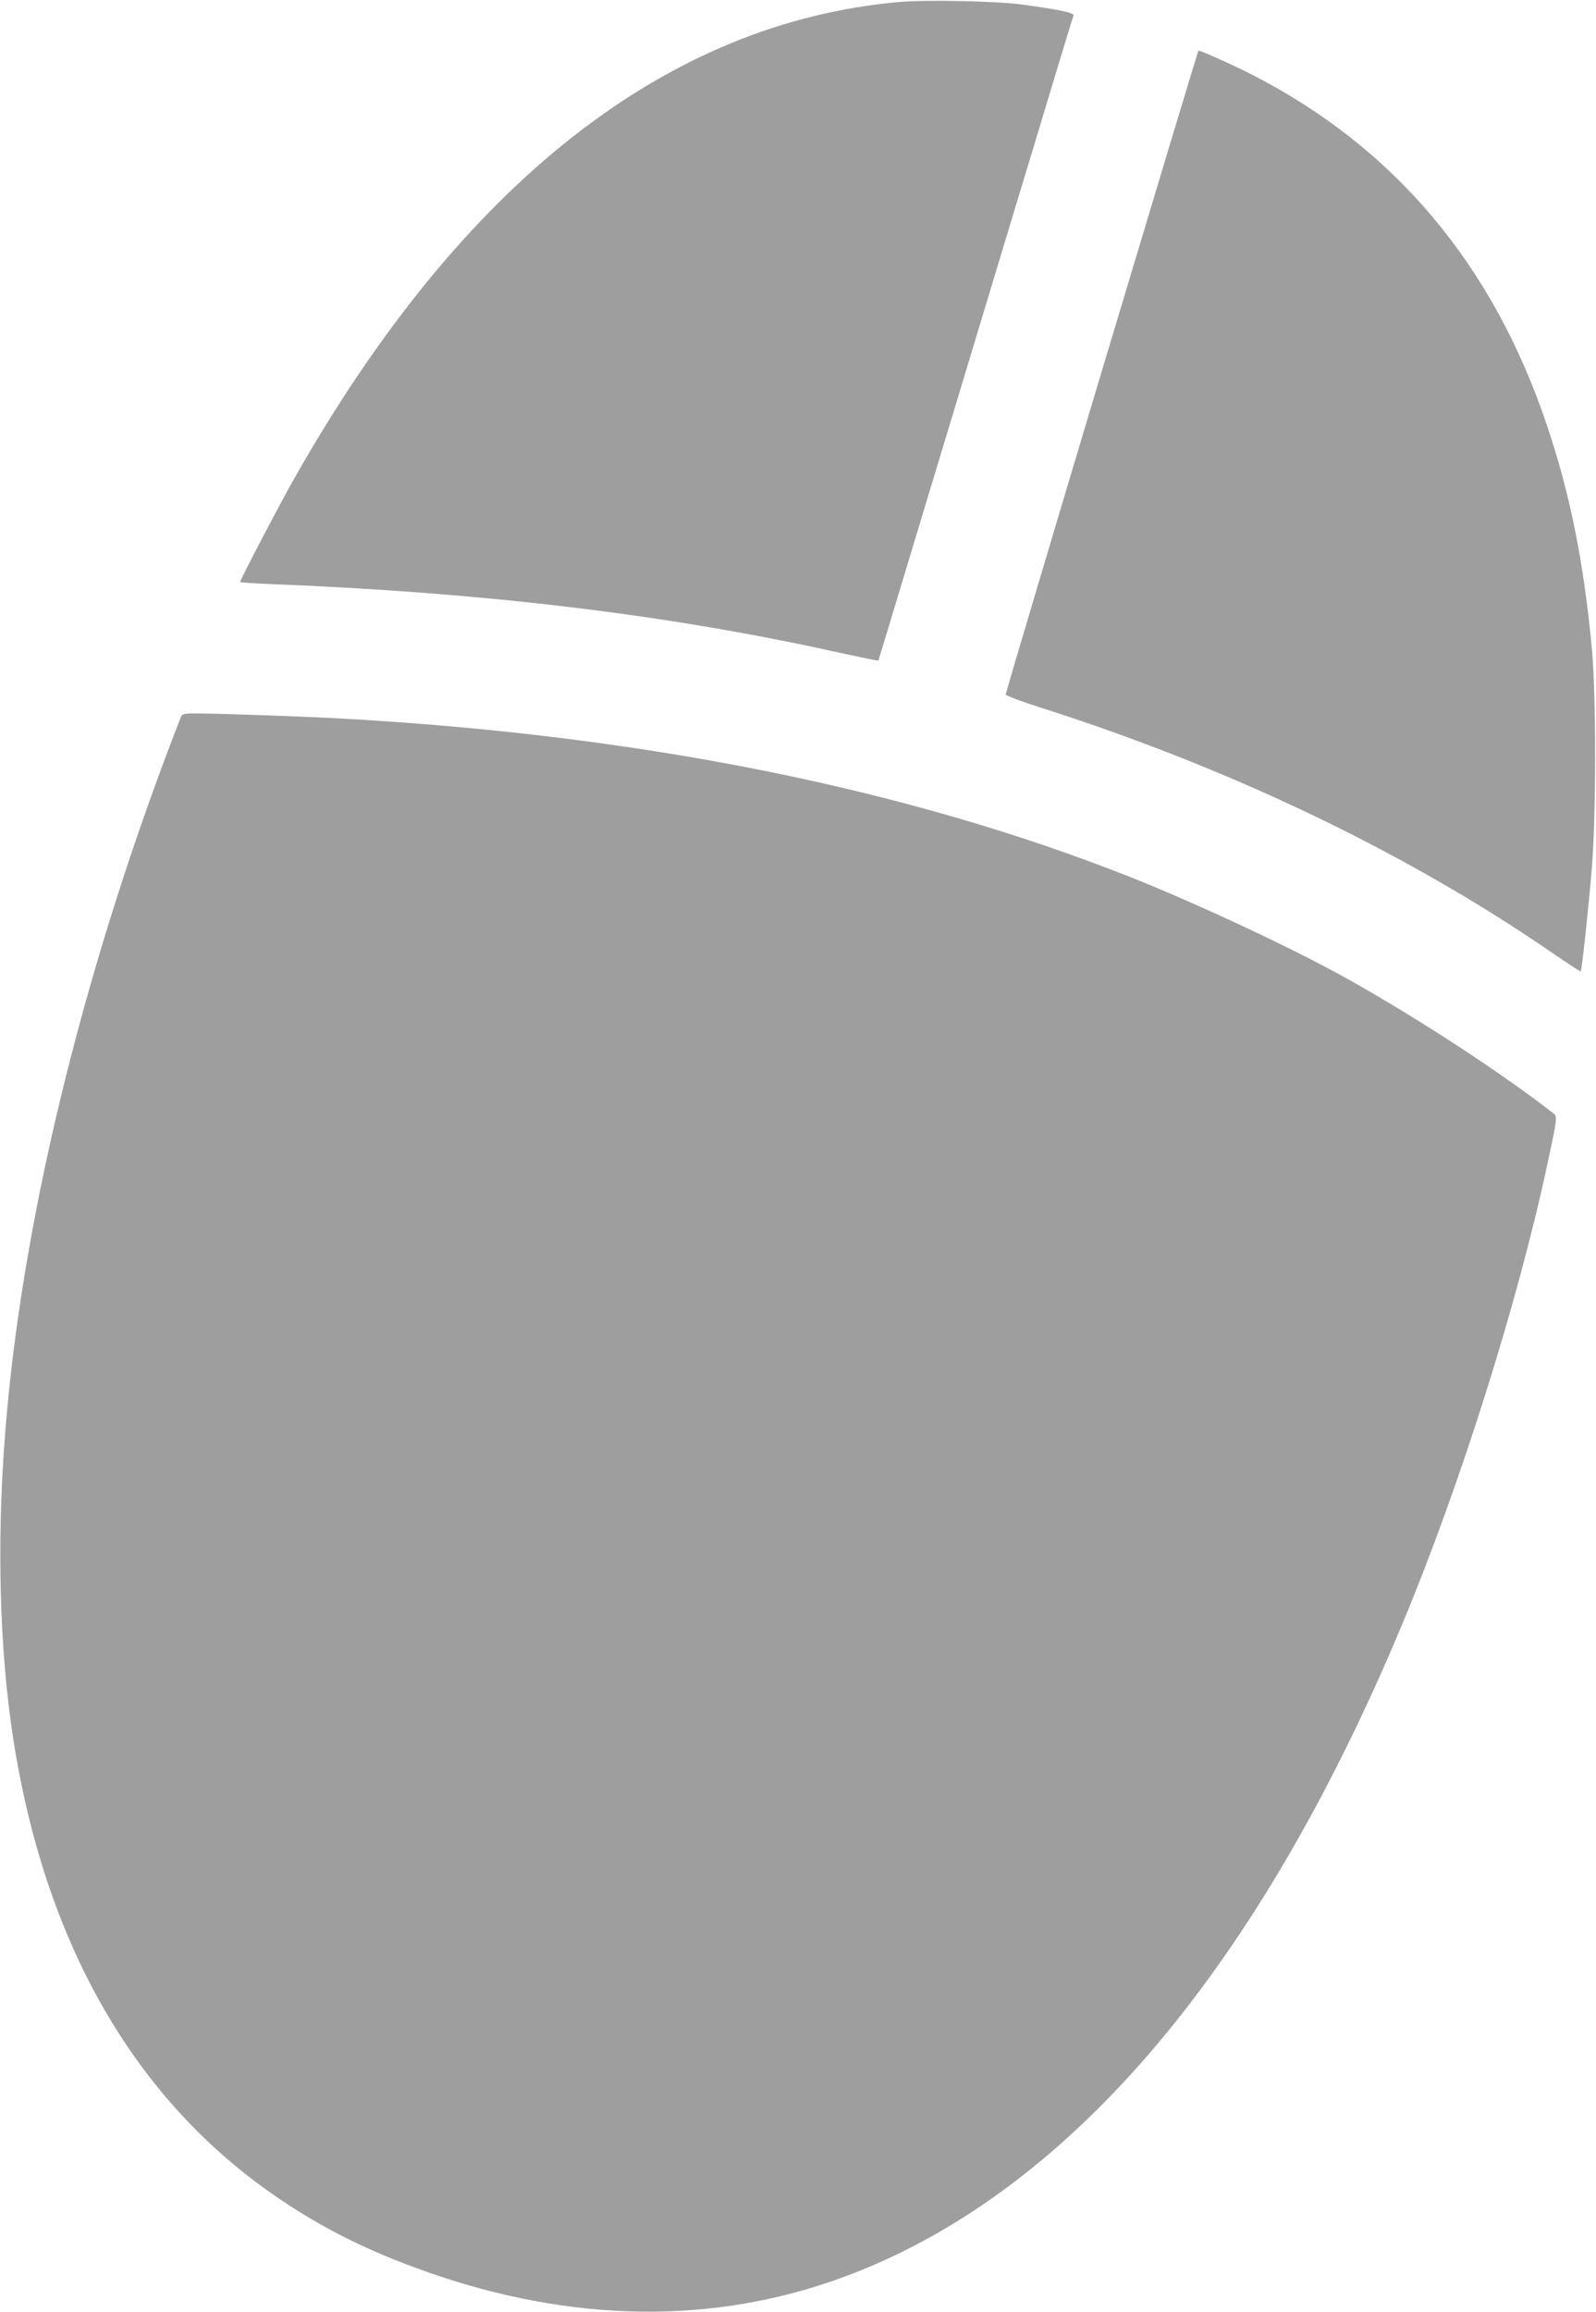
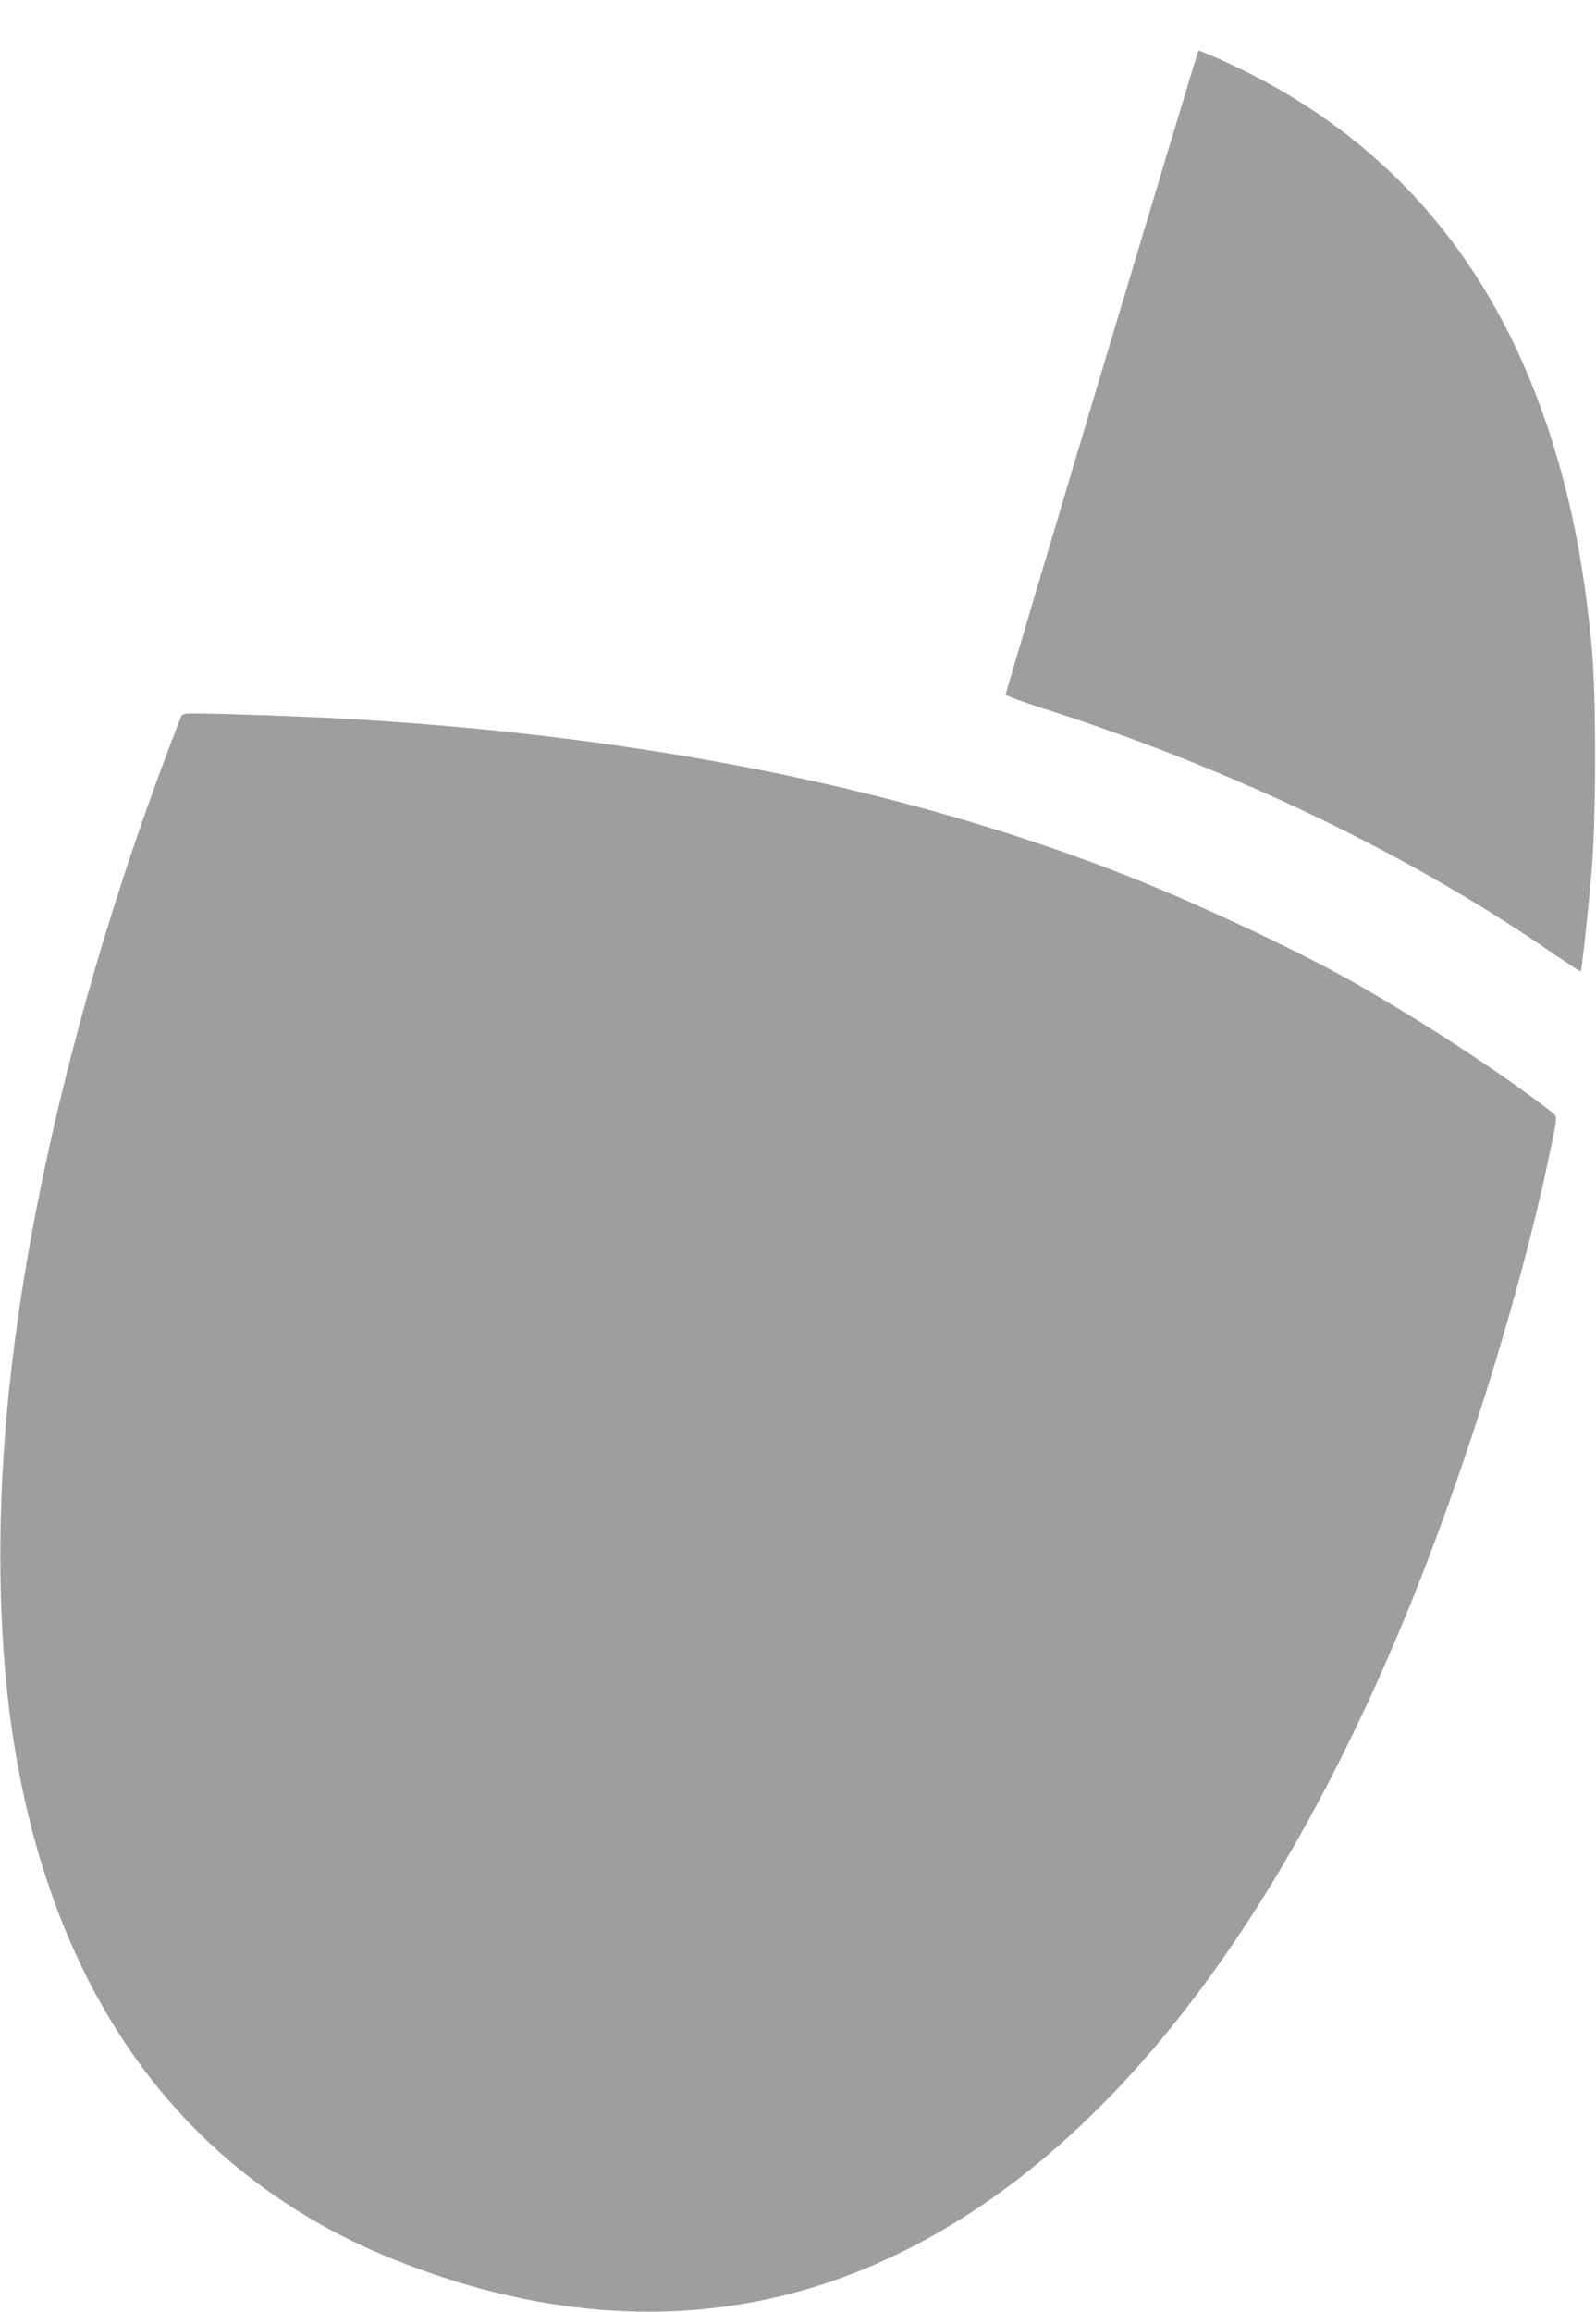
<svg xmlns="http://www.w3.org/2000/svg" version="1.0" width="884pt" height="1280pt" viewBox="0 0 884 1280" preserveAspectRatio="xMidYMid meet">
  <g transform="translate(0,1280) scale(0.1,-0.1)" fill="#9e9e9e" stroke="none">
-     <path d="M4981 12789 c-1288 -114 -2419 -1001 -3342 -2622 -76 -132 -309 -577 -309 -589 0 -3 78 -8 173 -12 1170 -46 2181 -167 3111 -372 137 -30 250 -53 251 -52 1 2 84 275 184 608 101 333 213 706 251 830 37 124 154 509 258 855 105 347 234 772 286 946 53 175 98 324 102 332 6 16 -72 33 -286 62 -139 19 -536 27 -679 14z" />
    <path d="M6102 10743 c-293 -978 -532 -1783 -532 -1788 0 -6 89 -39 198 -74 1057 -337 2045 -812 2855 -1374 71 -48 130 -87 132 -85 7 6 44 356 62 572 24 296 24 958 0 1216 -45 478 -120 852 -247 1230 -299 894 -846 1544 -1640 1949 -93 48 -279 131 -292 131 -2 0 -243 -800 -536 -1777z" />
    <path d="M999 8823 c-516 -1323 -861 -2705 -963 -3868 -53 -595 -44 -1193 24 -1690 161 -1165 652 -2053 1440 -2606 283 -199 571 -340 943 -464 801 -265 1579 -258 2292 22 1211 475 2243 1699 3036 3601 319 765 639 1780 803 2552 52 242 52 248 30 266 -282 220 -744 522 -1129 738 -308 173 -843 423 -1229 576 -1230 484 -2674 775 -4321 870 -206 12 -710 30 -833 30 -81 0 -83 -1 -93 -27z" />
  </g>
</svg>